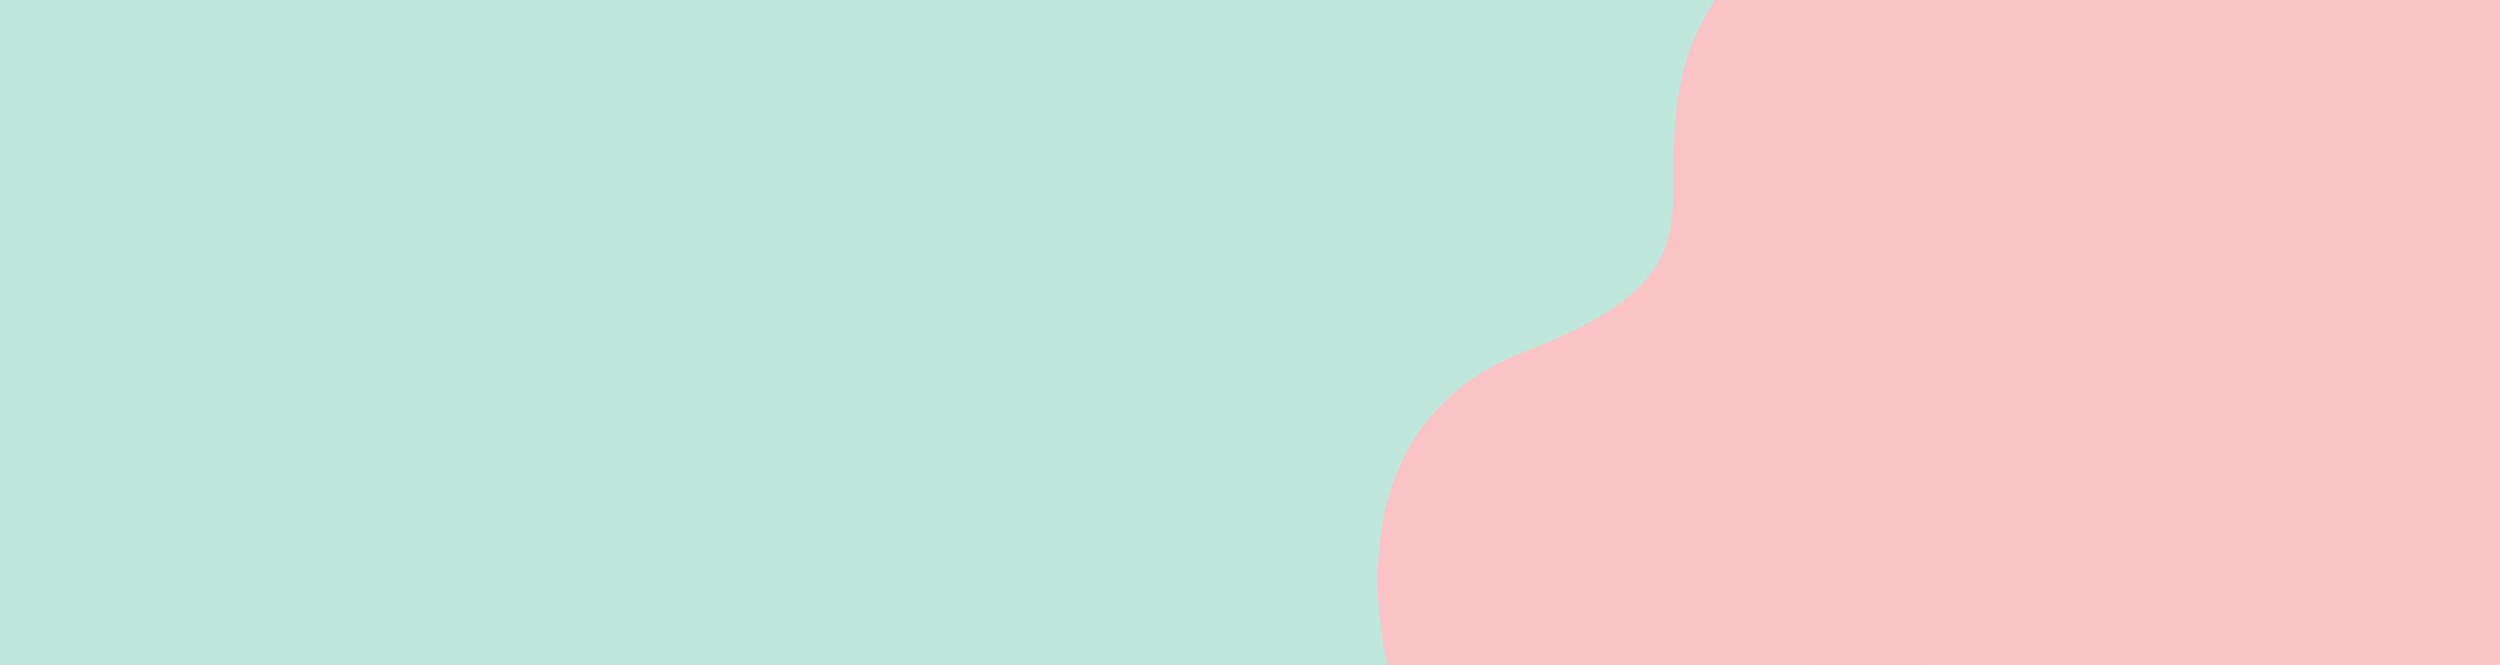
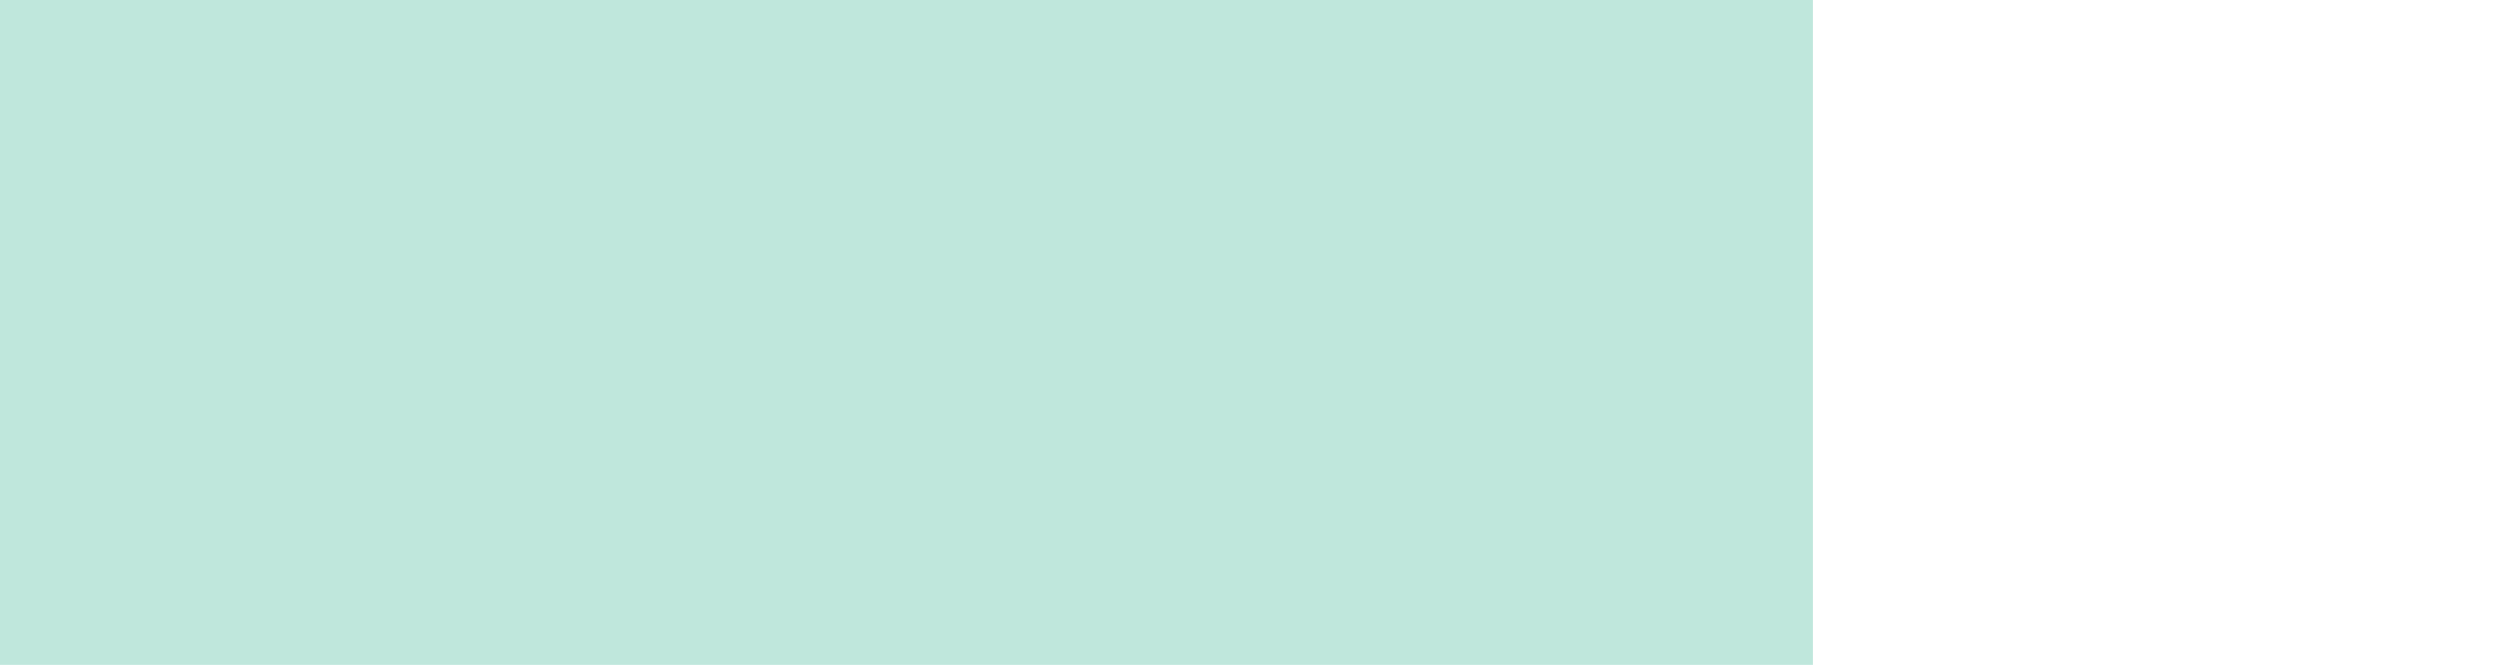
<svg xmlns="http://www.w3.org/2000/svg" width="1880" zoomAndPan="magnify" viewBox="0 0 1410 375" height="500" preserveAspectRatio="xMidYMid meet" version="1.0">
  <defs>
    <clipPath id="61f8a2003b">
      <path d="M 0 0 L 1022.477 0 L 1022.477 375 L 0 375 Z M 0 0" clip-rule="nonzero" />
    </clipPath>
    <clipPath id="cbe411a28a">
-       <path d="M 777 0 L 1084.762 0 L 1084.762 375 L 777 375 Z M 777 0" clip-rule="nonzero" />
-     </clipPath>
+       </clipPath>
  </defs>
-   <rect x="-141" width="1692" fill="#ffffff" y="-37.5" height="450" fill-opacity="1" />
-   <rect x="-141" width="1692" fill="#fac3c6" y="-37.5" height="450" fill-opacity="1" />
  <g clip-path="url(#61f8a2003b)">
    <path fill="#bfe7dc" d="M -35.535 0 L 1022.723 0 L 1022.723 389.242 L -35.535 389.242 Z M -35.535 0" fill-opacity="1" fill-rule="nonzero" />
  </g>
  <g clip-path="url(#cbe411a28a)">
    <path fill="#fac3c6" d="M 784.227 381.312 C 784.227 381.312 742.762 243.73 859.613 198.5 C 976.465 153.266 931.23 118.398 949.137 41.129 C 967.039 -36.145 1084.832 -111.531 1084.832 -111.531 L 1084.832 383.199 Z M 784.227 381.312" fill-opacity="1" fill-rule="nonzero" />
  </g>
</svg>